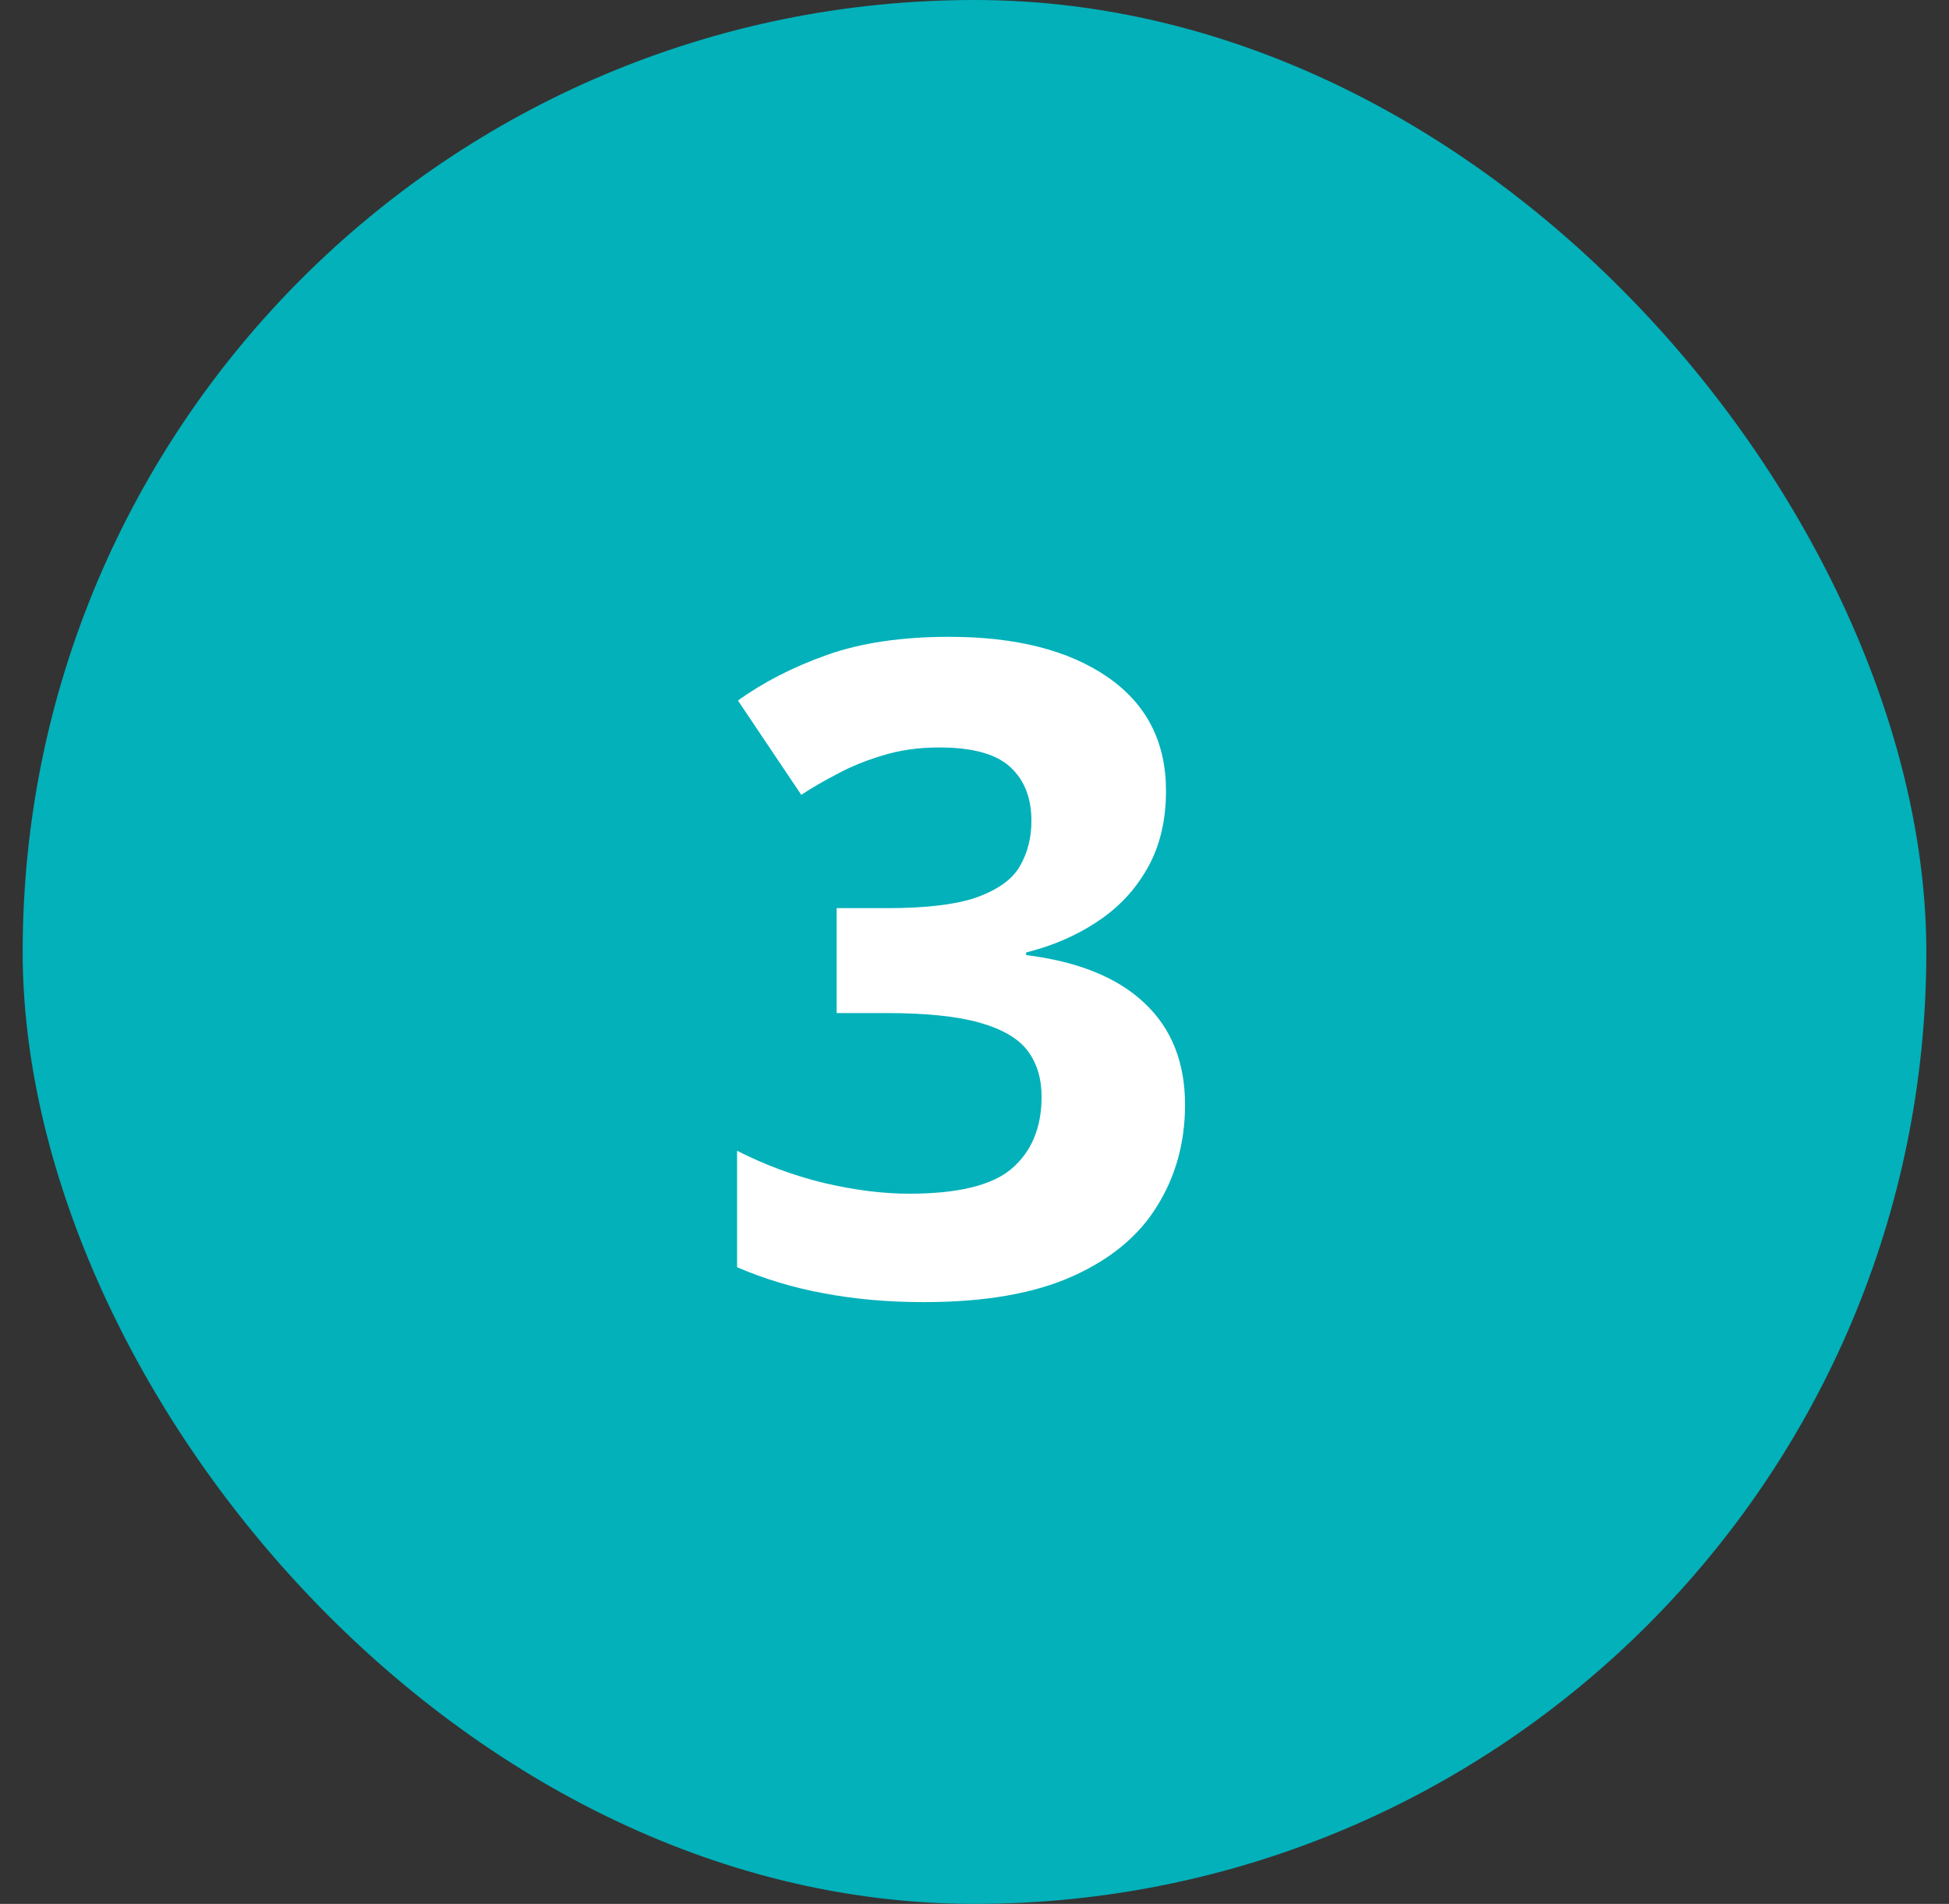
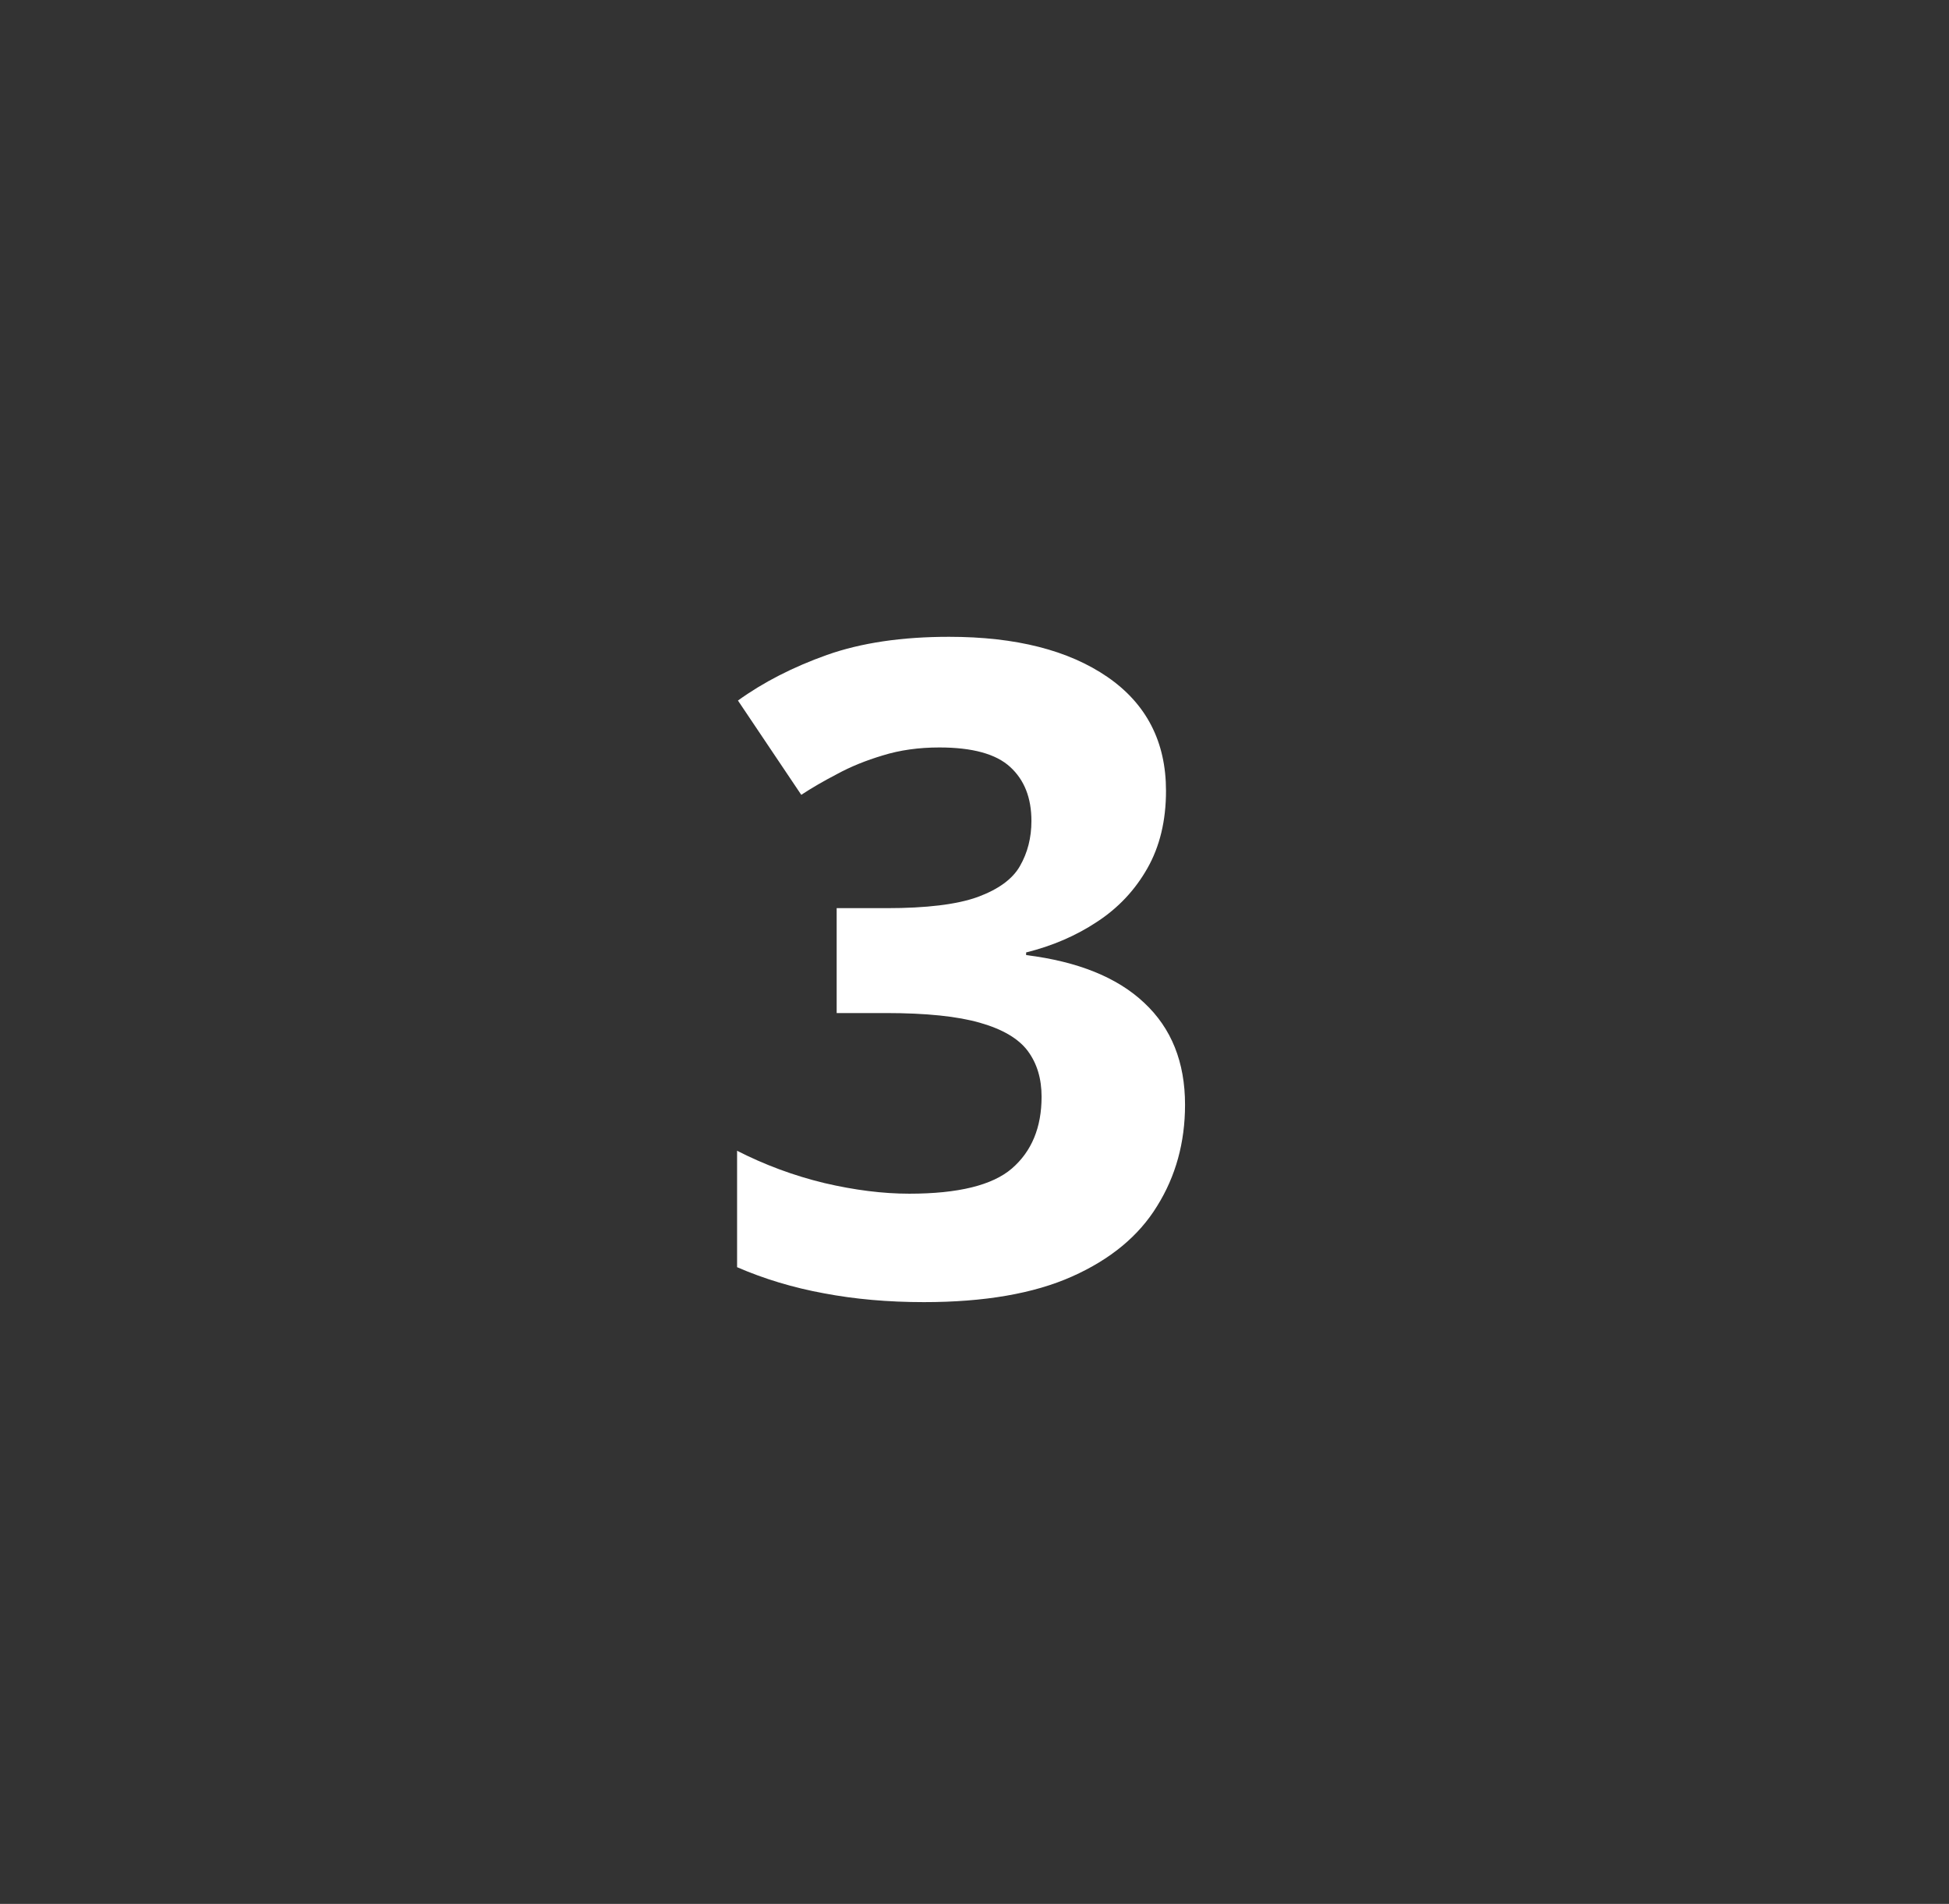
<svg xmlns="http://www.w3.org/2000/svg" width="43" height="42" viewBox="0 0 43 42" fill="none">
  <rect x="0" y="0" width="43" height="42" fill="#333333" stroke="none" />
-   <rect x="0.5" width="42" height="42" rx="21" fill="#02B1BA" />
  <path d="M25.725 17.446C25.725 18.104 25.588 18.673 25.314 19.155C25.041 19.637 24.67 20.031 24.201 20.337C23.739 20.643 23.218 20.867 22.639 21.011V21.069C23.785 21.212 24.654 21.564 25.246 22.124C25.845 22.684 26.145 23.432 26.145 24.37C26.145 25.203 25.939 25.949 25.529 26.606C25.126 27.264 24.501 27.781 23.654 28.159C22.808 28.537 21.717 28.725 20.383 28.725C19.595 28.725 18.859 28.66 18.176 28.53C17.499 28.406 16.861 28.214 16.262 27.954V25.386C16.874 25.698 17.515 25.936 18.186 26.098C18.856 26.255 19.481 26.333 20.061 26.333C21.141 26.333 21.896 26.147 22.326 25.776C22.762 25.398 22.98 24.871 22.98 24.194C22.98 23.797 22.88 23.462 22.678 23.188C22.476 22.915 22.124 22.706 21.623 22.563C21.128 22.42 20.435 22.348 19.543 22.348H18.459V20.034H19.562C20.441 20.034 21.109 19.953 21.564 19.79C22.027 19.62 22.339 19.393 22.502 19.106C22.671 18.813 22.756 18.481 22.756 18.11C22.756 17.602 22.6 17.205 22.287 16.919C21.975 16.632 21.454 16.489 20.725 16.489C20.269 16.489 19.852 16.548 19.475 16.665C19.104 16.776 18.768 16.912 18.469 17.075C18.169 17.231 17.906 17.384 17.678 17.534L16.281 15.454C16.841 15.05 17.495 14.715 18.244 14.448C18.999 14.181 19.898 14.048 20.939 14.048C22.411 14.048 23.576 14.344 24.436 14.936C25.295 15.529 25.725 16.365 25.725 17.446Z" fill="white" />
</svg>